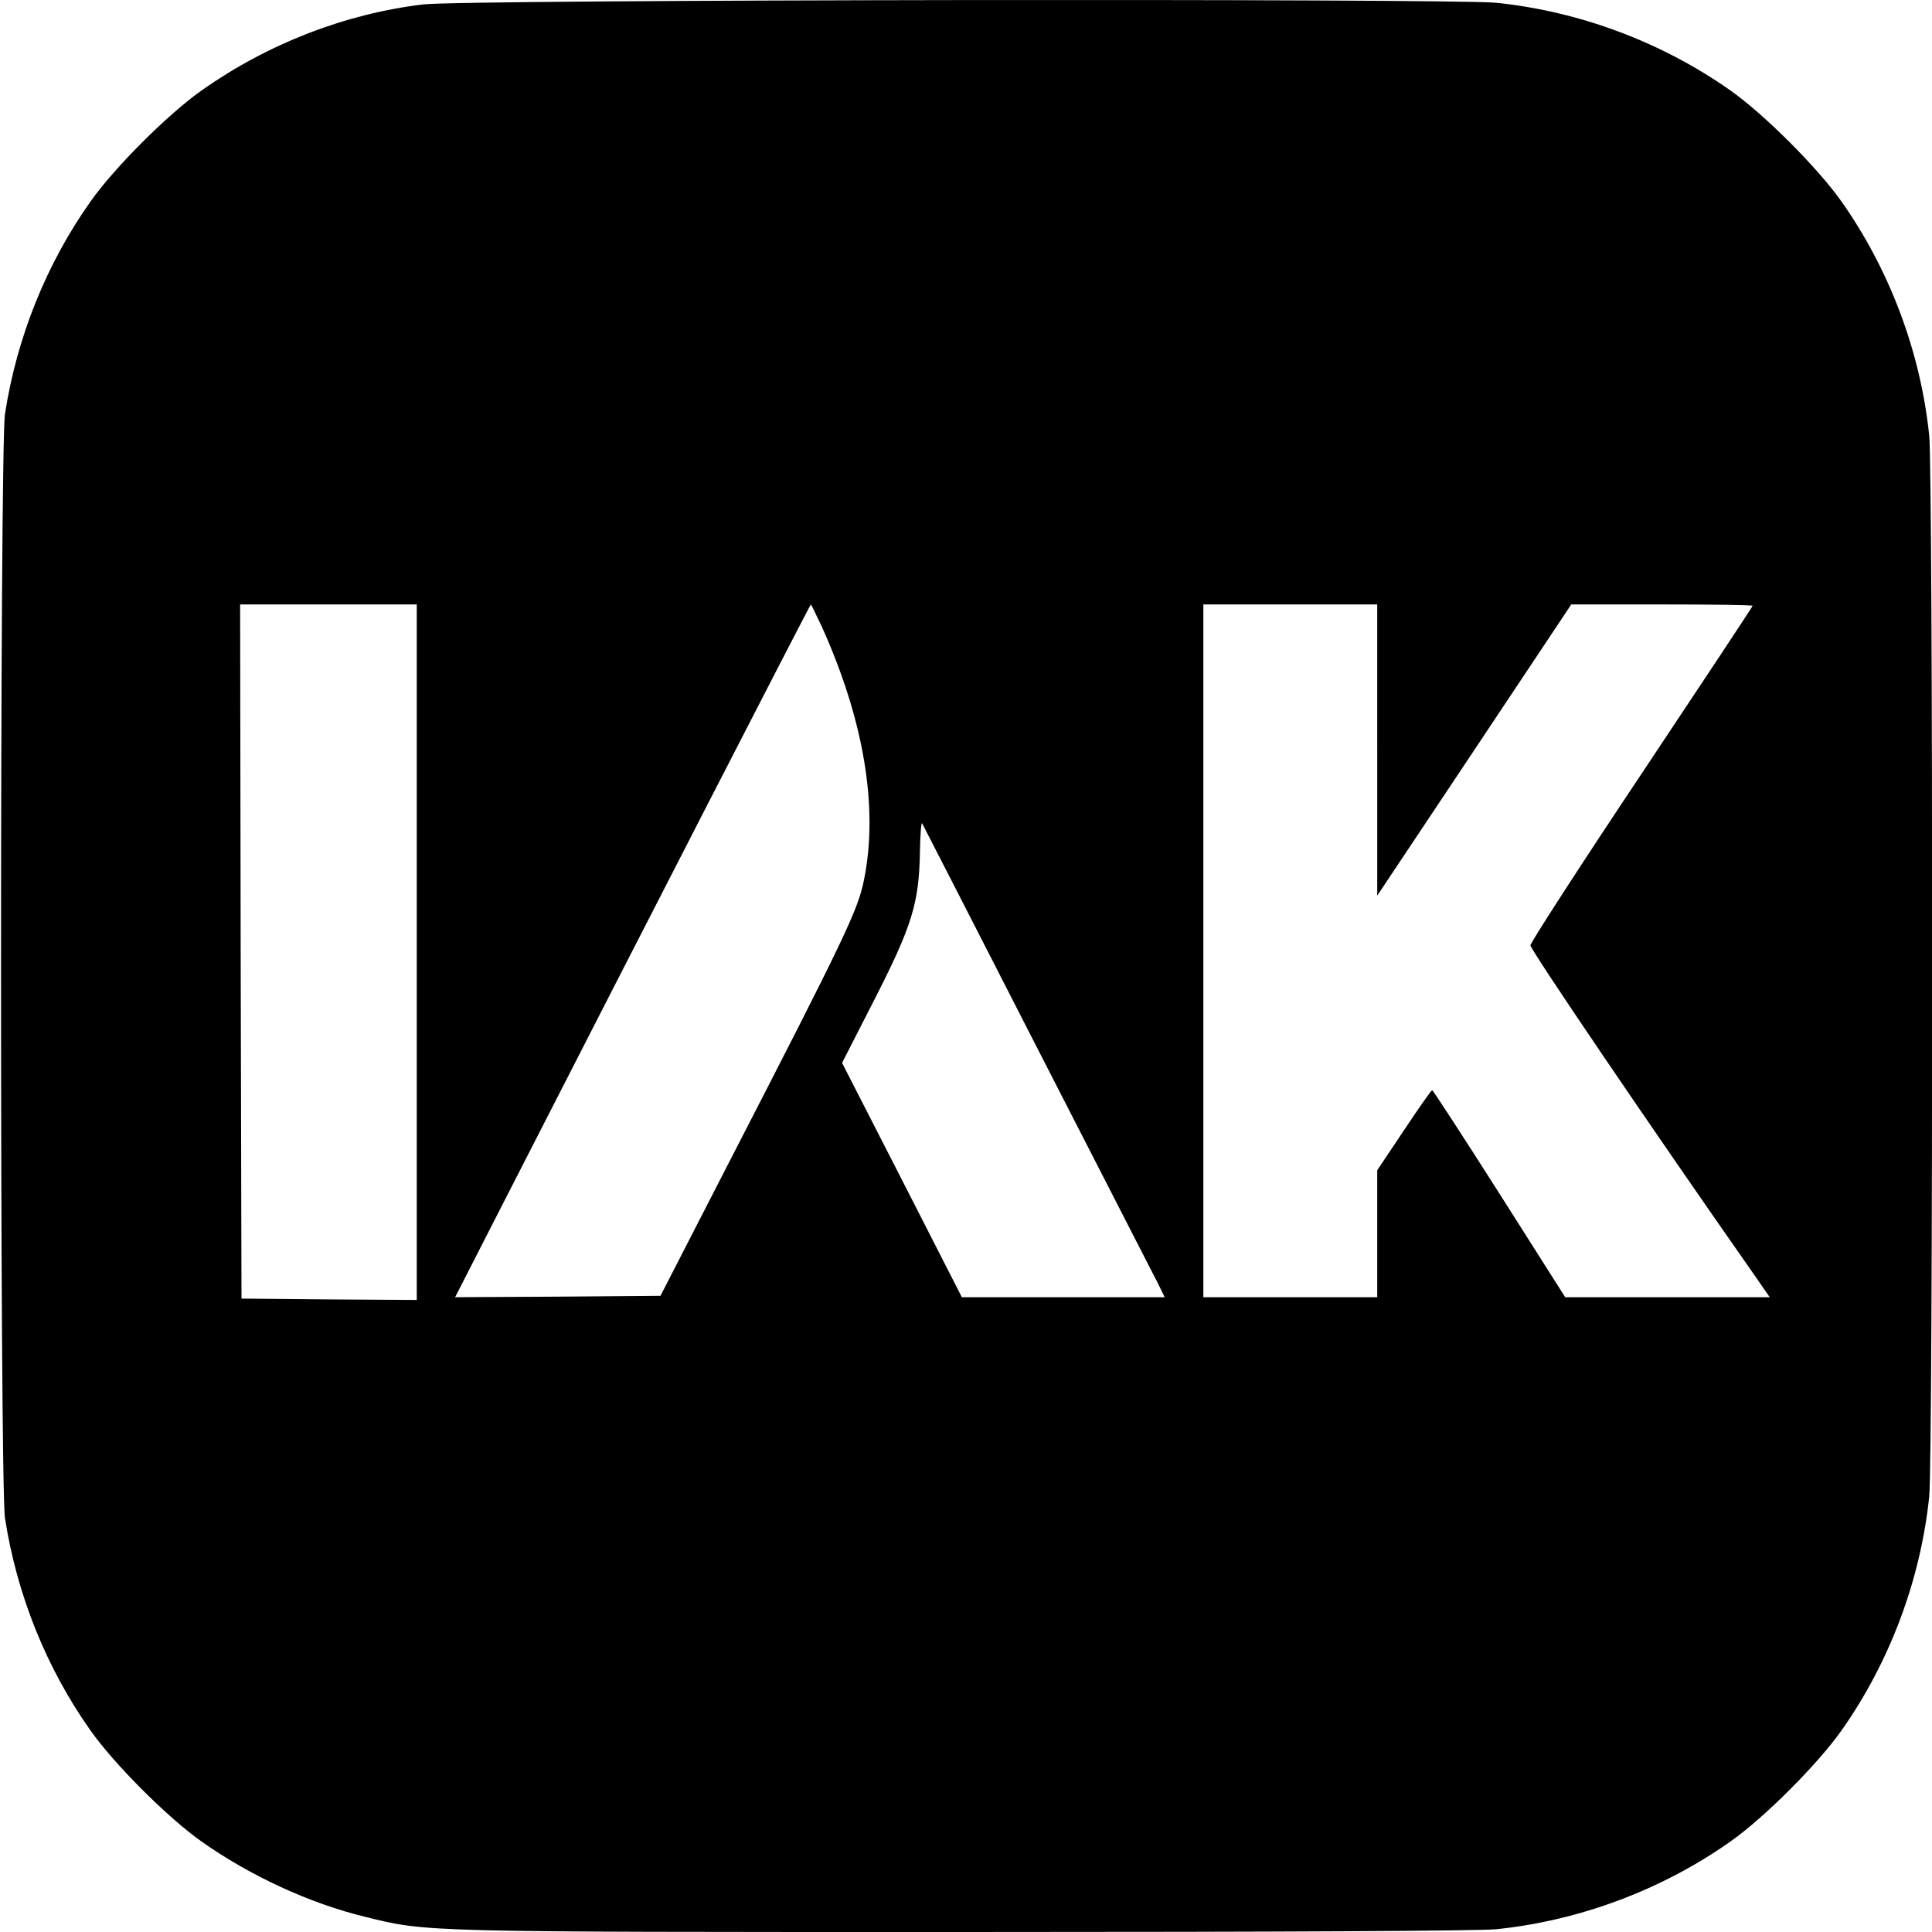
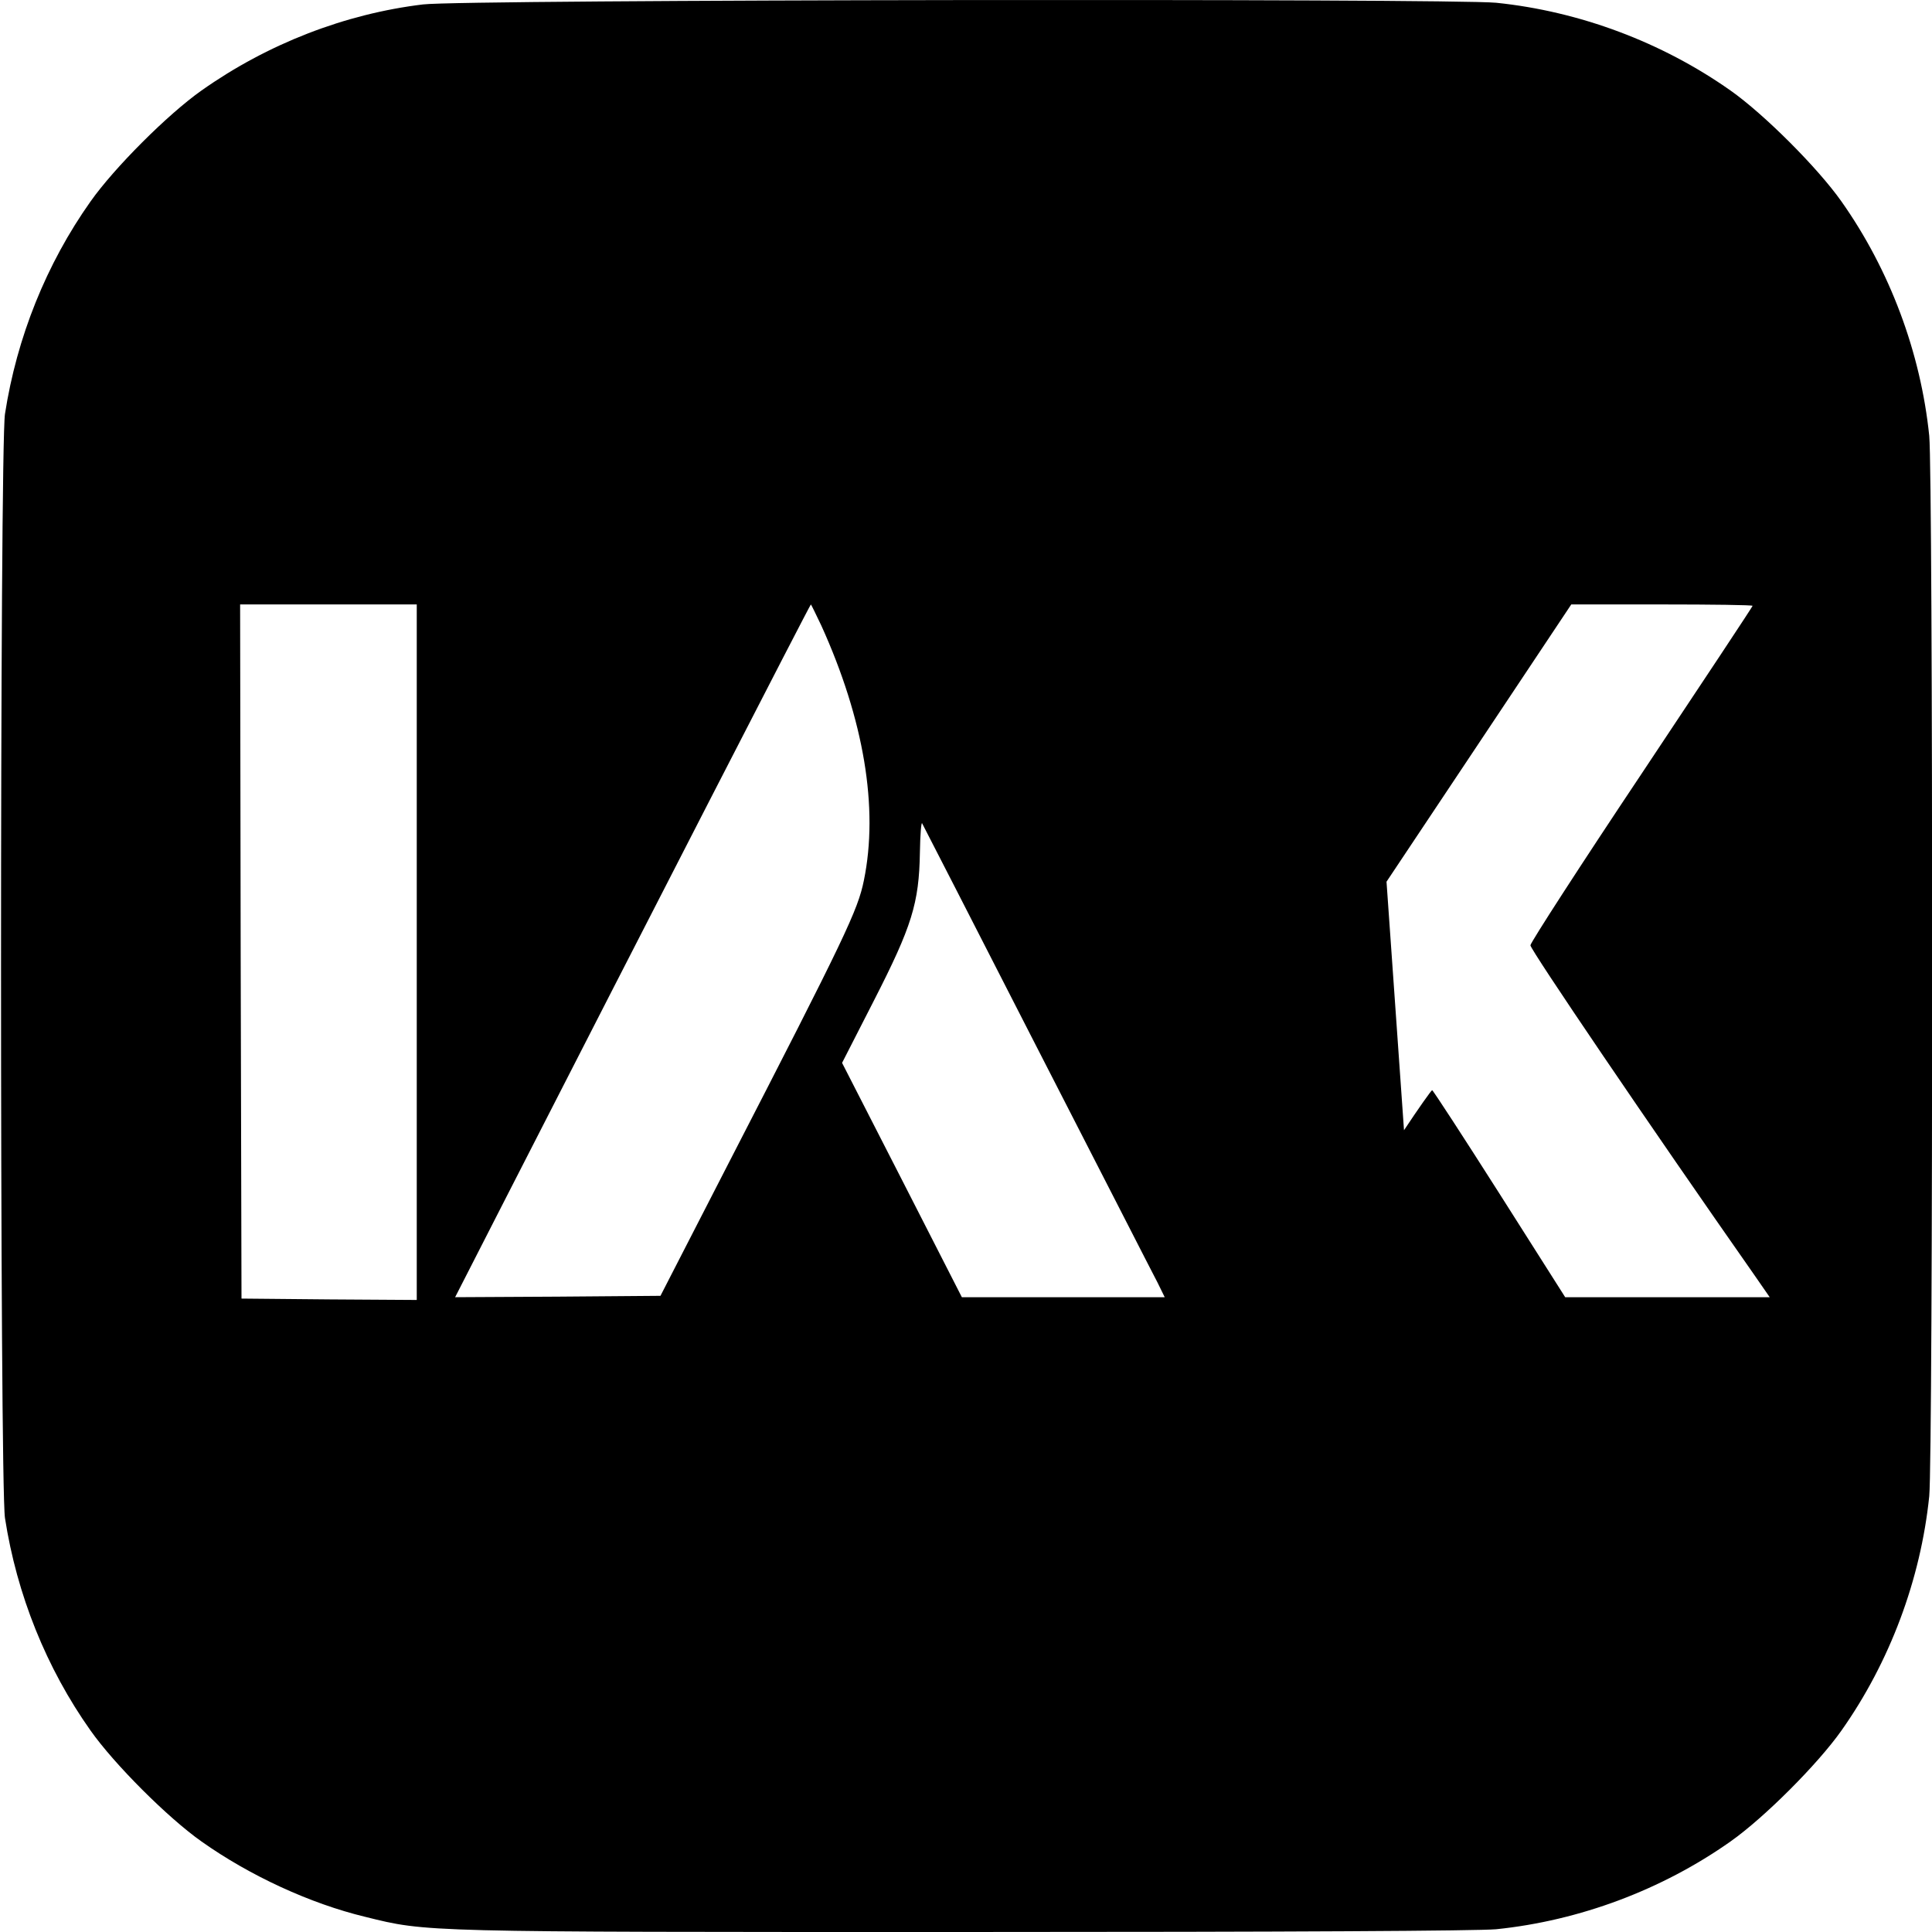
<svg xmlns="http://www.w3.org/2000/svg" version="1.0" width="700pt" height="700pt" viewBox="0 0 700 700" preserveAspectRatio="xMidYMid meet">
  <g transform="translate(0,700) scale(0.1,-0.1)" fill="#000000" stroke="none">
-     <path d="M1533 6984 c-283 -34 -564 -143 -803 -312 -122 -86 -316 -280 -402 -402 -160 -226 -267 -492 -310 -770 -19 -125 -19 -3875 0 -4000 43 -278 150 -544 310 -770 86 -122 280 -316 402 -402 175 -124 394 -225 593 -273 226 -56 198 -55 2173 -55 1195 0 1858 4 1925 10 302 31 601 143 849 318 122 86 316 280 402 402 175 248 287 547 318 849 14 142 14 3700 0 3842 -31 302 -143 601 -318 849 -86 122 -280 316 -402 402 -248 175 -547 287 -849 318 -167 16 -3745 12 -3888 -6z m-23 -3434 l0 -1260 -317 2 -318 3 -3 1258 -2 1257 320 0 320 0 0 -1260z m1466 1183 c154 -340 208 -660 154 -923 -22 -108 -66 -201 -493 -1030 l-244 -475 -372 -3 -372 -2 183 358 c495 968 1103 2152 1106 2152 1 0 18 -35 38 -77z m2014 -450 l0 -528 352 528 351 527 329 0 c180 0 328 -2 328 -5 0 -3 -181 -276 -402 -608 -221 -331 -402 -611 -403 -622 0 -16 432 -653 813 -1197 l54 -78 -370 0 -371 0 -238 375 c-131 206 -241 375 -244 375 -3 0 -49 -65 -102 -145 l-97 -145 0 -230 0 -230 -315 0 -315 0 0 1255 0 1255 315 0 315 0 0 -527z m-1233 -1078 c226 -440 422 -824 437 -852 l26 -53 -367 0 -368 0 -217 425 -217 424 115 225 c138 270 164 353 167 538 1 64 5 111 8 105 4 -7 191 -372 416 -812z" />
+     <path d="M1533 6984 c-283 -34 -564 -143 -803 -312 -122 -86 -316 -280 -402 -402 -160 -226 -267 -492 -310 -770 -19 -125 -19 -3875 0 -4000 43 -278 150 -544 310 -770 86 -122 280 -316 402 -402 175 -124 394 -225 593 -273 226 -56 198 -55 2173 -55 1195 0 1858 4 1925 10 302 31 601 143 849 318 122 86 316 280 402 402 175 248 287 547 318 849 14 142 14 3700 0 3842 -31 302 -143 601 -318 849 -86 122 -280 316 -402 402 -248 175 -547 287 -849 318 -167 16 -3745 12 -3888 -6z m-23 -3434 l0 -1260 -317 2 -318 3 -3 1258 -2 1257 320 0 320 0 0 -1260z m1466 1183 c154 -340 208 -660 154 -923 -22 -108 -66 -201 -493 -1030 l-244 -475 -372 -3 -372 -2 183 358 c495 968 1103 2152 1106 2152 1 0 18 -35 38 -77z m2014 -450 l0 -528 352 528 351 527 329 0 c180 0 328 -2 328 -5 0 -3 -181 -276 -402 -608 -221 -331 -402 -611 -403 -622 0 -16 432 -653 813 -1197 l54 -78 -370 0 -371 0 -238 375 c-131 206 -241 375 -244 375 -3 0 -49 -65 -102 -145 z m-1233 -1078 c226 -440 422 -824 437 -852 l26 -53 -367 0 -368 0 -217 425 -217 424 115 225 c138 270 164 353 167 538 1 64 5 111 8 105 4 -7 191 -372 416 -812z" />
  </g>
</svg>